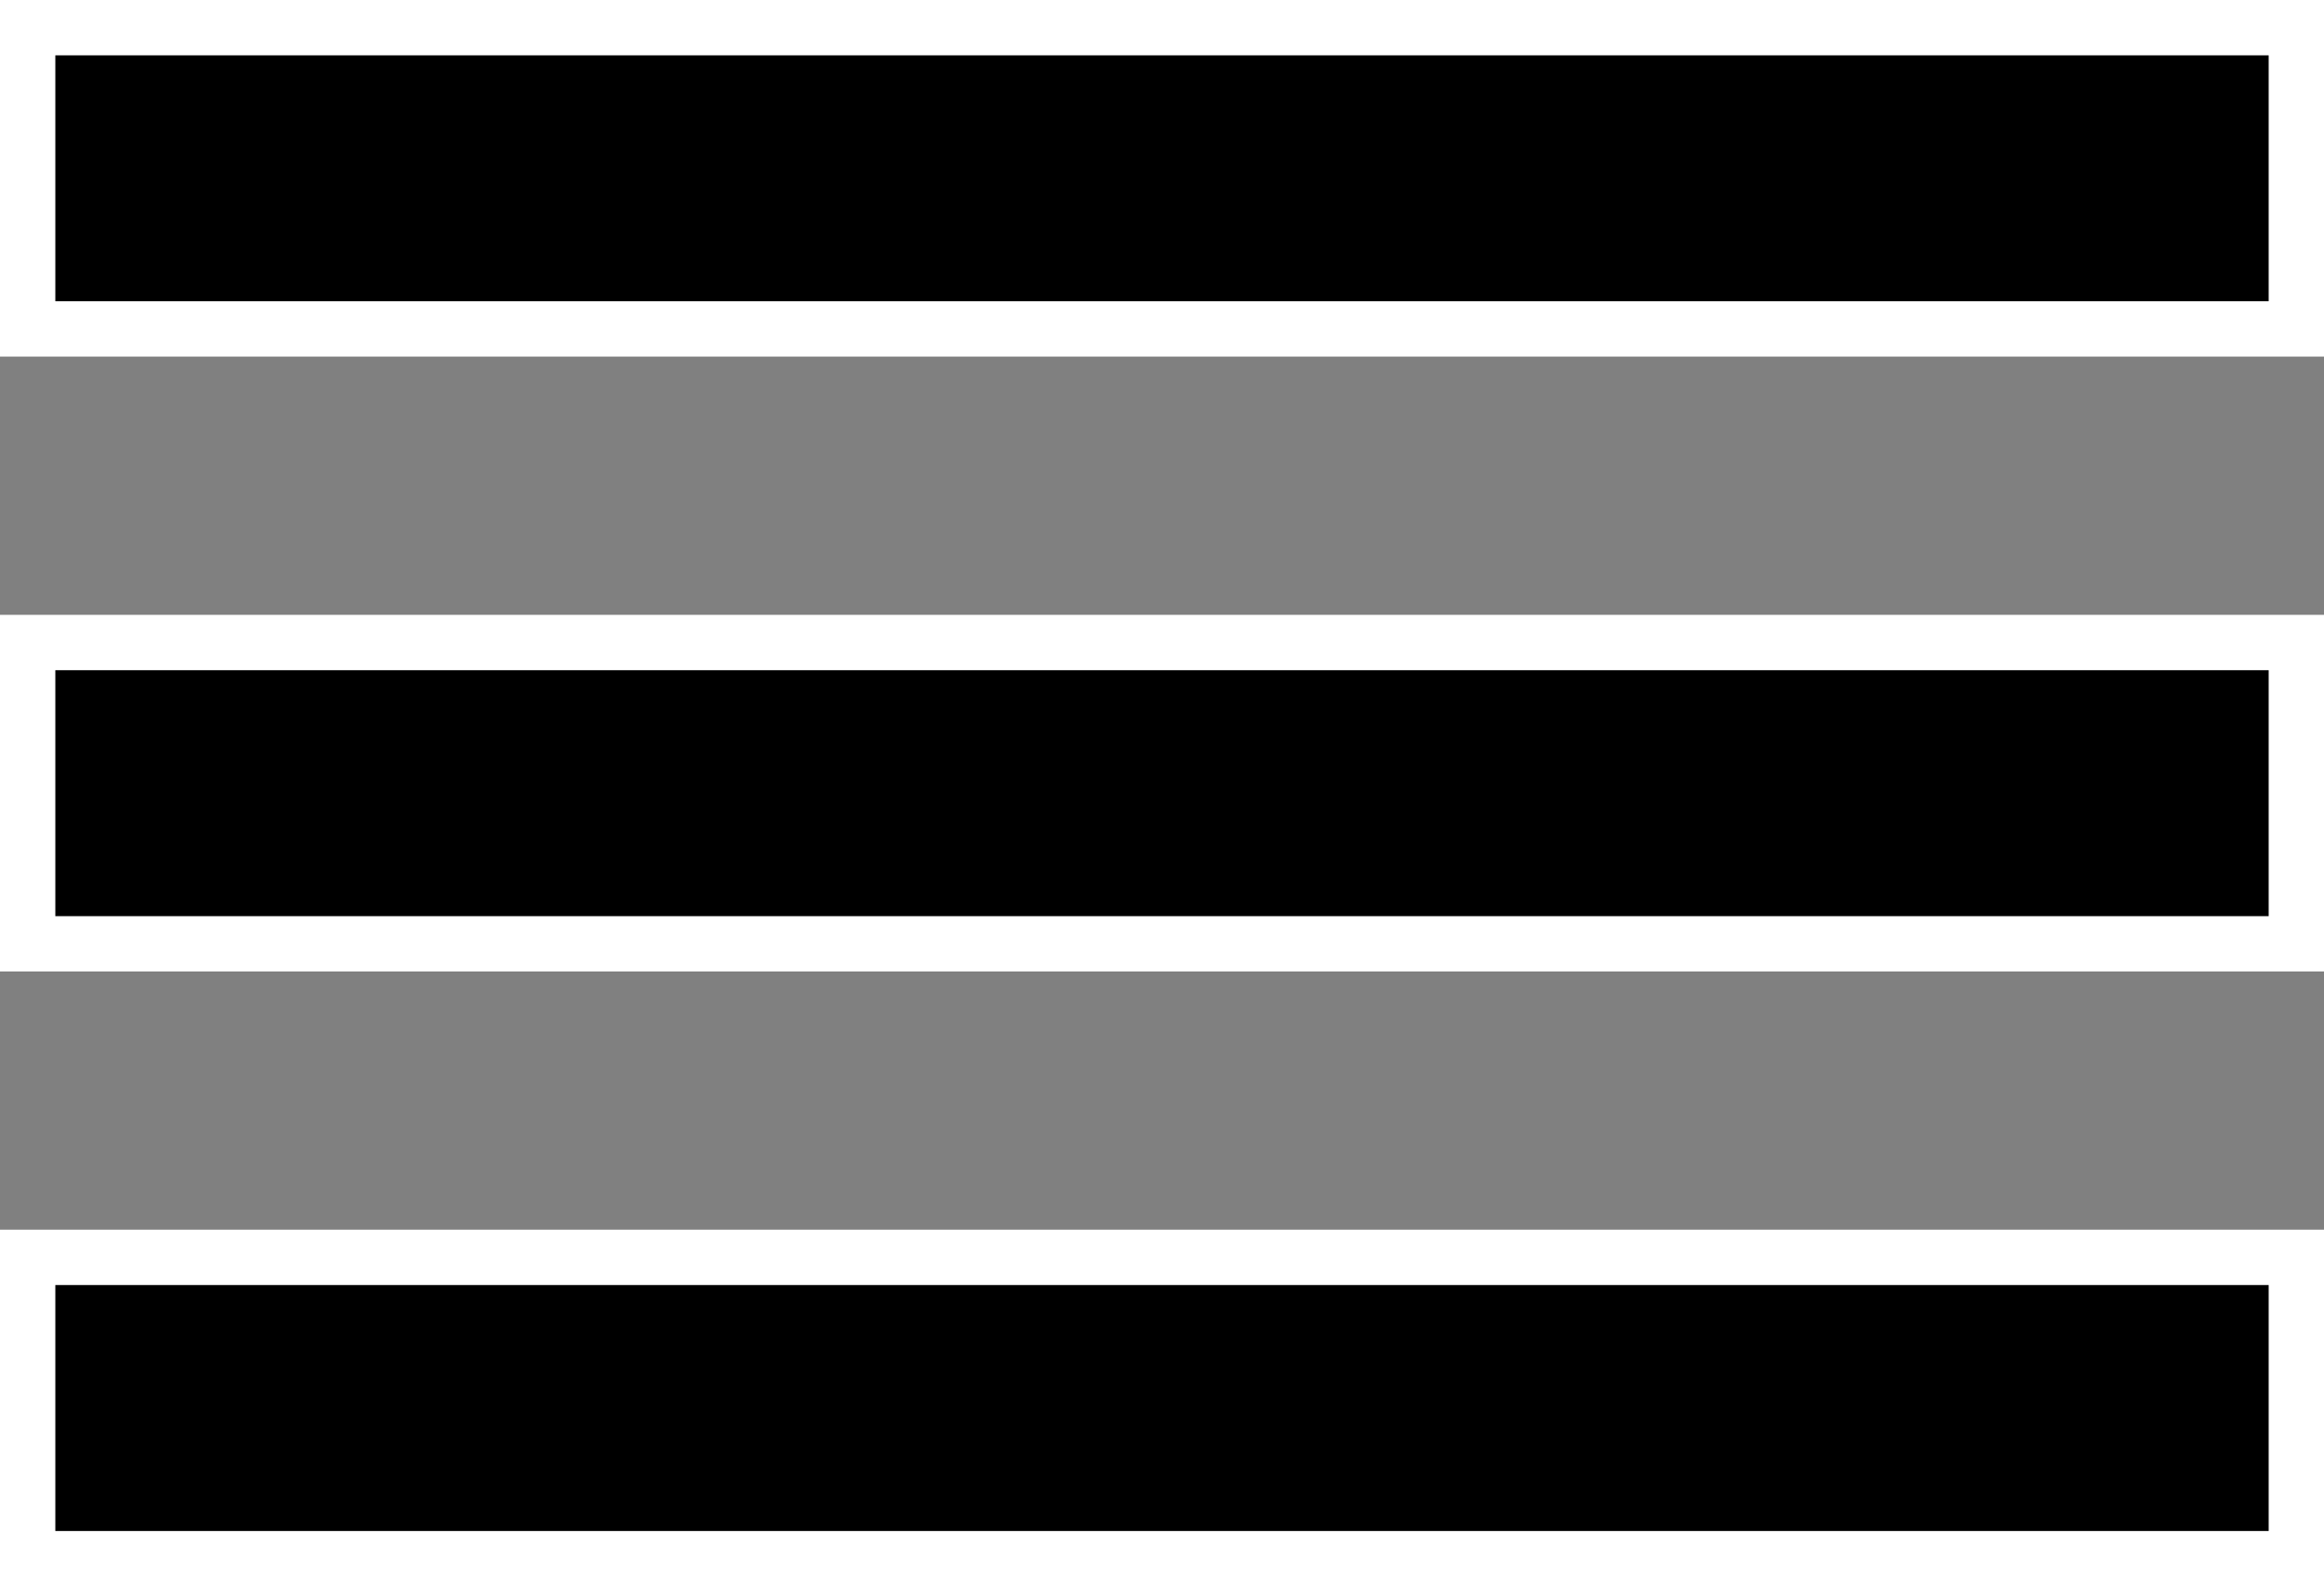
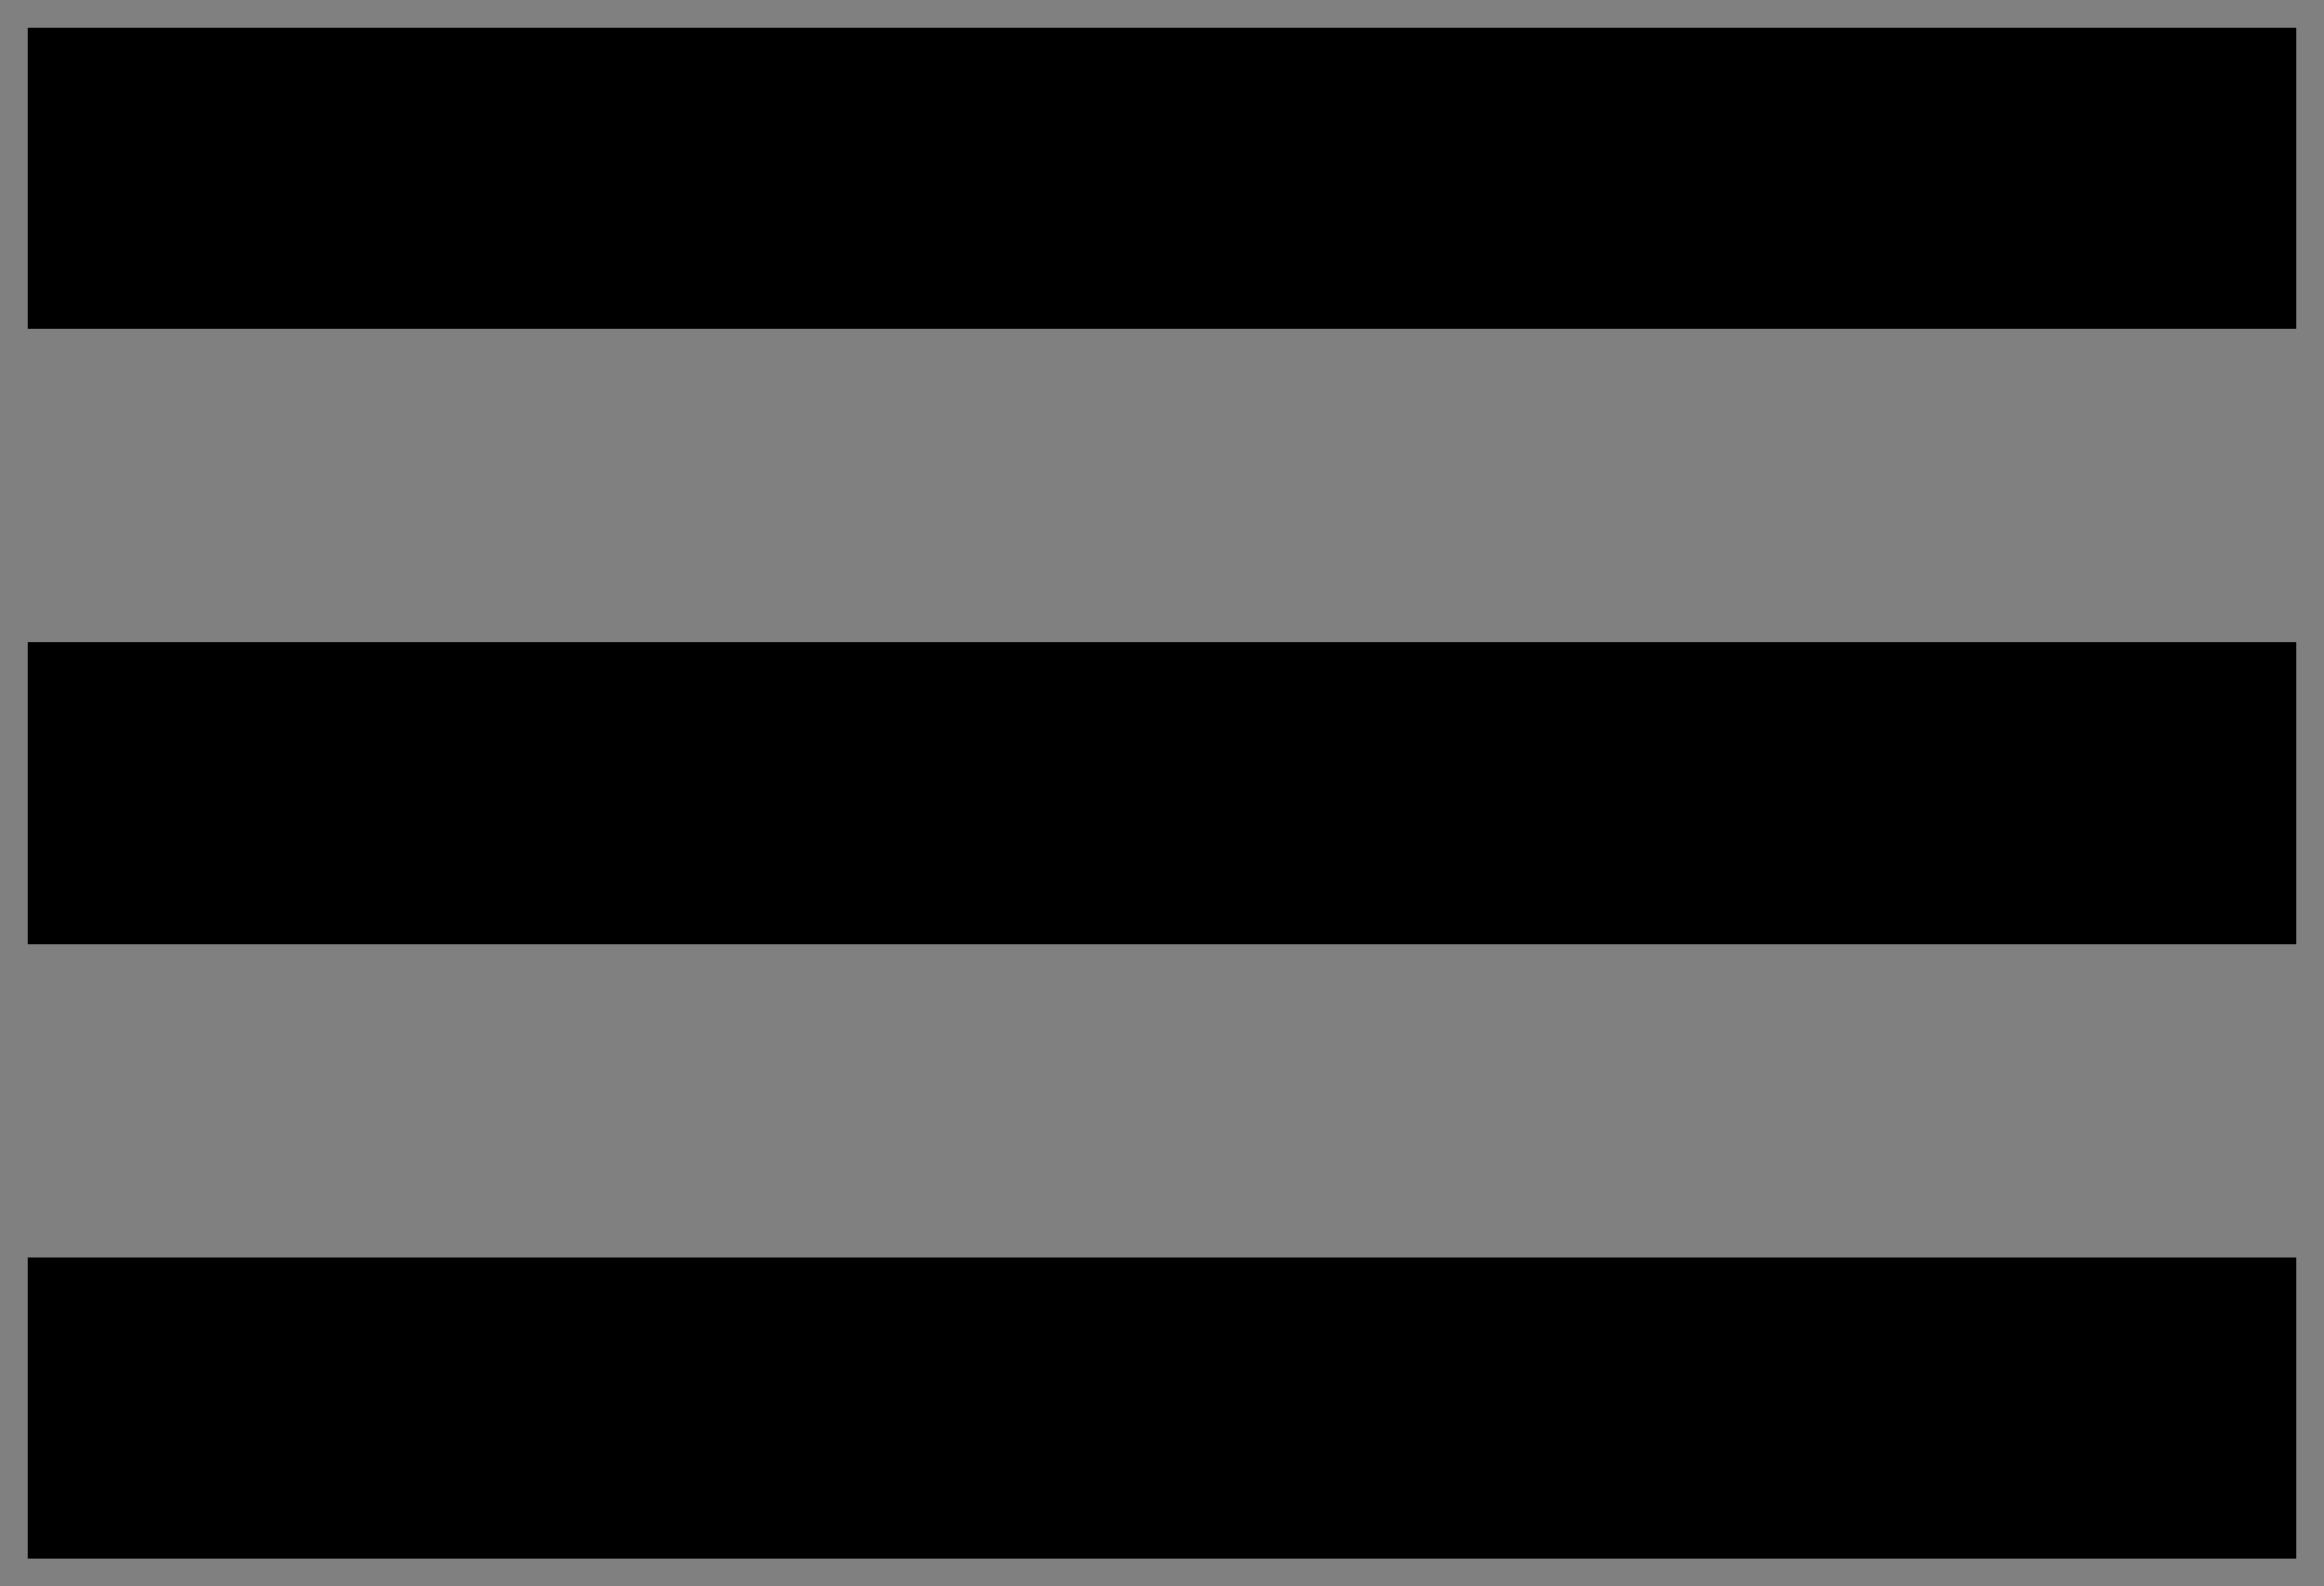
<svg xmlns="http://www.w3.org/2000/svg" width="42" height="28.667" viewBox="0 0 42 28.667">
  <rect x="0" y="0" width="42" height="28.667" fill="#808080" stroke="none" />
  <g id="icon-menu-white-shadow" transform="translate(-3.5 -8)">
    <path d="M 45 36.167 L 44.5 36.167 L 4.5 36.167 L 4 36.167 L 4 35.667 L 4 31.222 L 4 30.722 L 4.5 30.722 L 44.5 30.722 L 45 30.722 L 45 31.222 L 45 35.667 L 45 36.167 Z M 45 25.056 L 44.5 25.056 L 4.5 25.056 L 4 25.056 L 4 24.556 L 4 20.111 L 4 19.611 L 4.5 19.611 L 44.5 19.611 L 45 19.611 L 45 20.111 L 45 24.556 L 45 25.056 Z M 45 13.944 L 44.5 13.944 L 4.5 13.944 L 4 13.944 L 4 13.444 L 4 9 L 4 8.5 L 4.5 8.5 L 44.5 8.5 L 45 8.5 L 45 9 L 45 13.444 L 45 13.944 Z" stroke="none" />
-     <path d="M 44.5 35.667 L 44.5 31.222 L 4.5 31.222 L 4.5 35.667 L 44.5 35.667 M 44.5 24.556 L 44.5 20.111 L 4.5 20.111 L 4.5 24.556 L 44.5 24.556 M 44.5 13.444 L 44.5 9 L 4.5 9 L 4.5 13.444 L 44.5 13.444 M 45.5 36.667 L 3.5 36.667 L 3.5 30.222 L 45.5 30.222 L 45.5 36.667 Z M 45.5 25.556 L 3.5 25.556 L 3.5 19.111 L 45.5 19.111 L 45.5 25.556 Z M 45.5 14.444 L 3.5 14.444 L 3.5 8 L 45.5 8 L 45.5 14.444 Z" stroke="none" fill="#fff" />
  </g>
</svg>